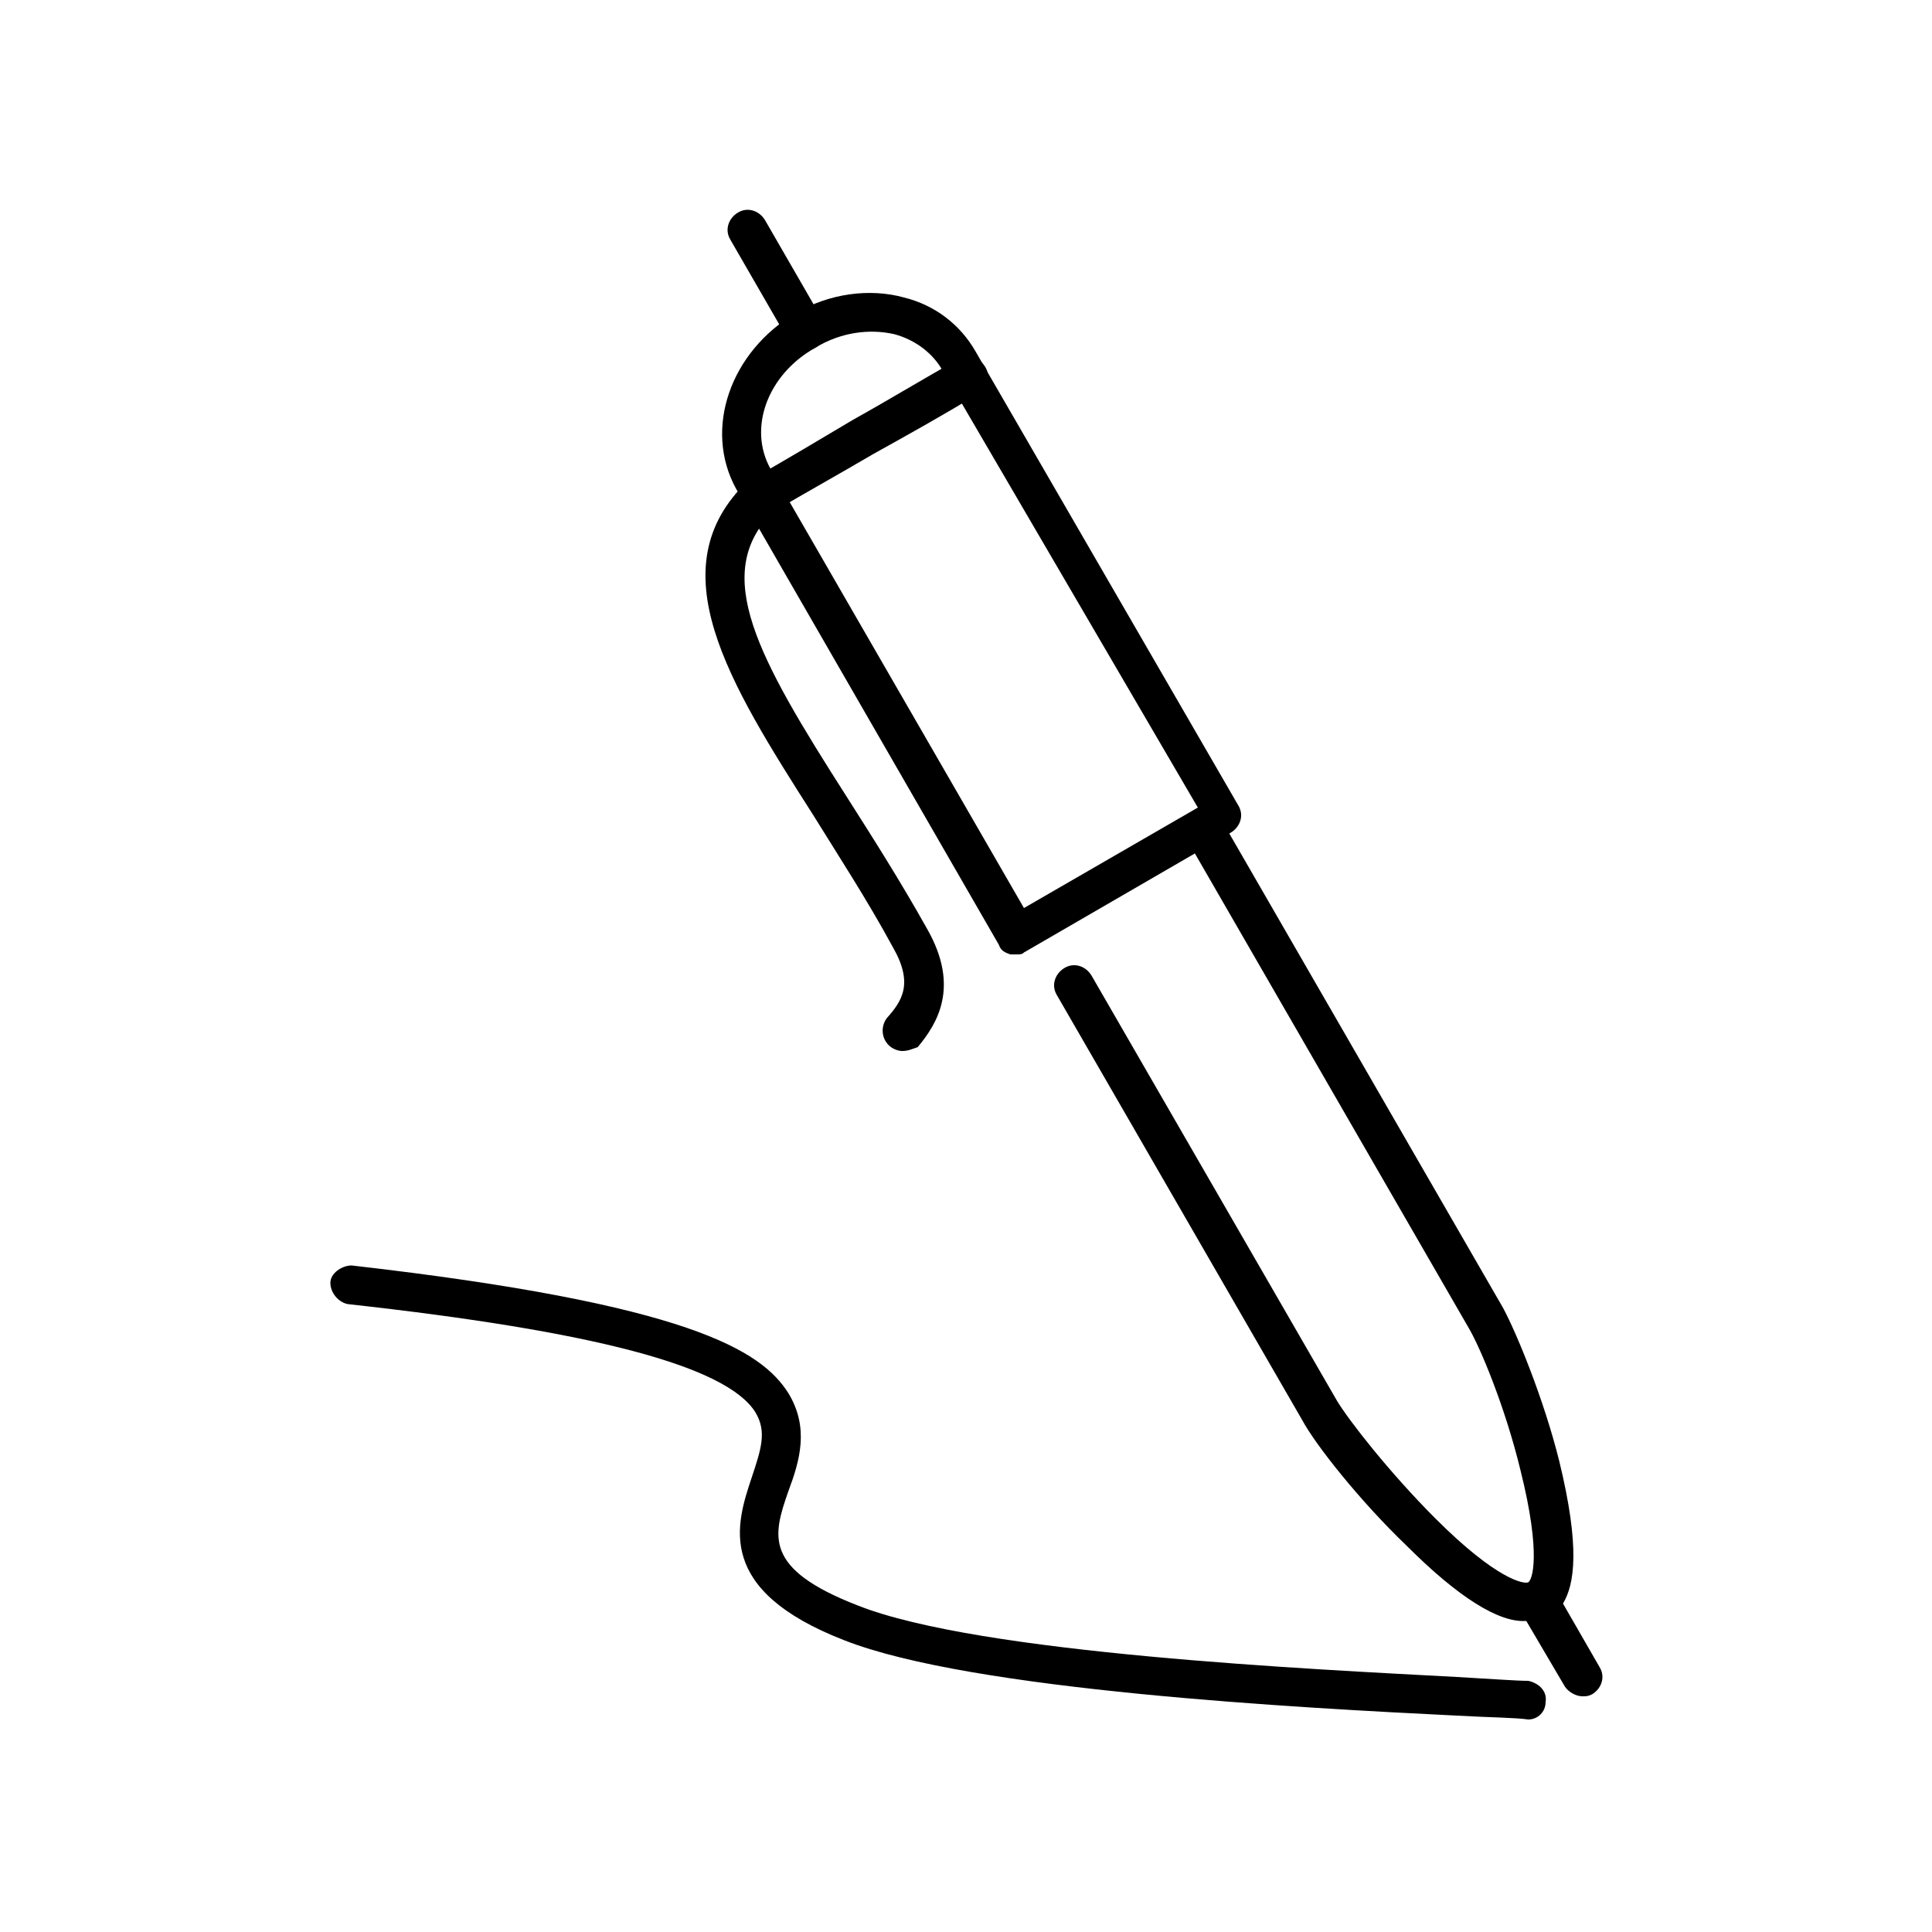
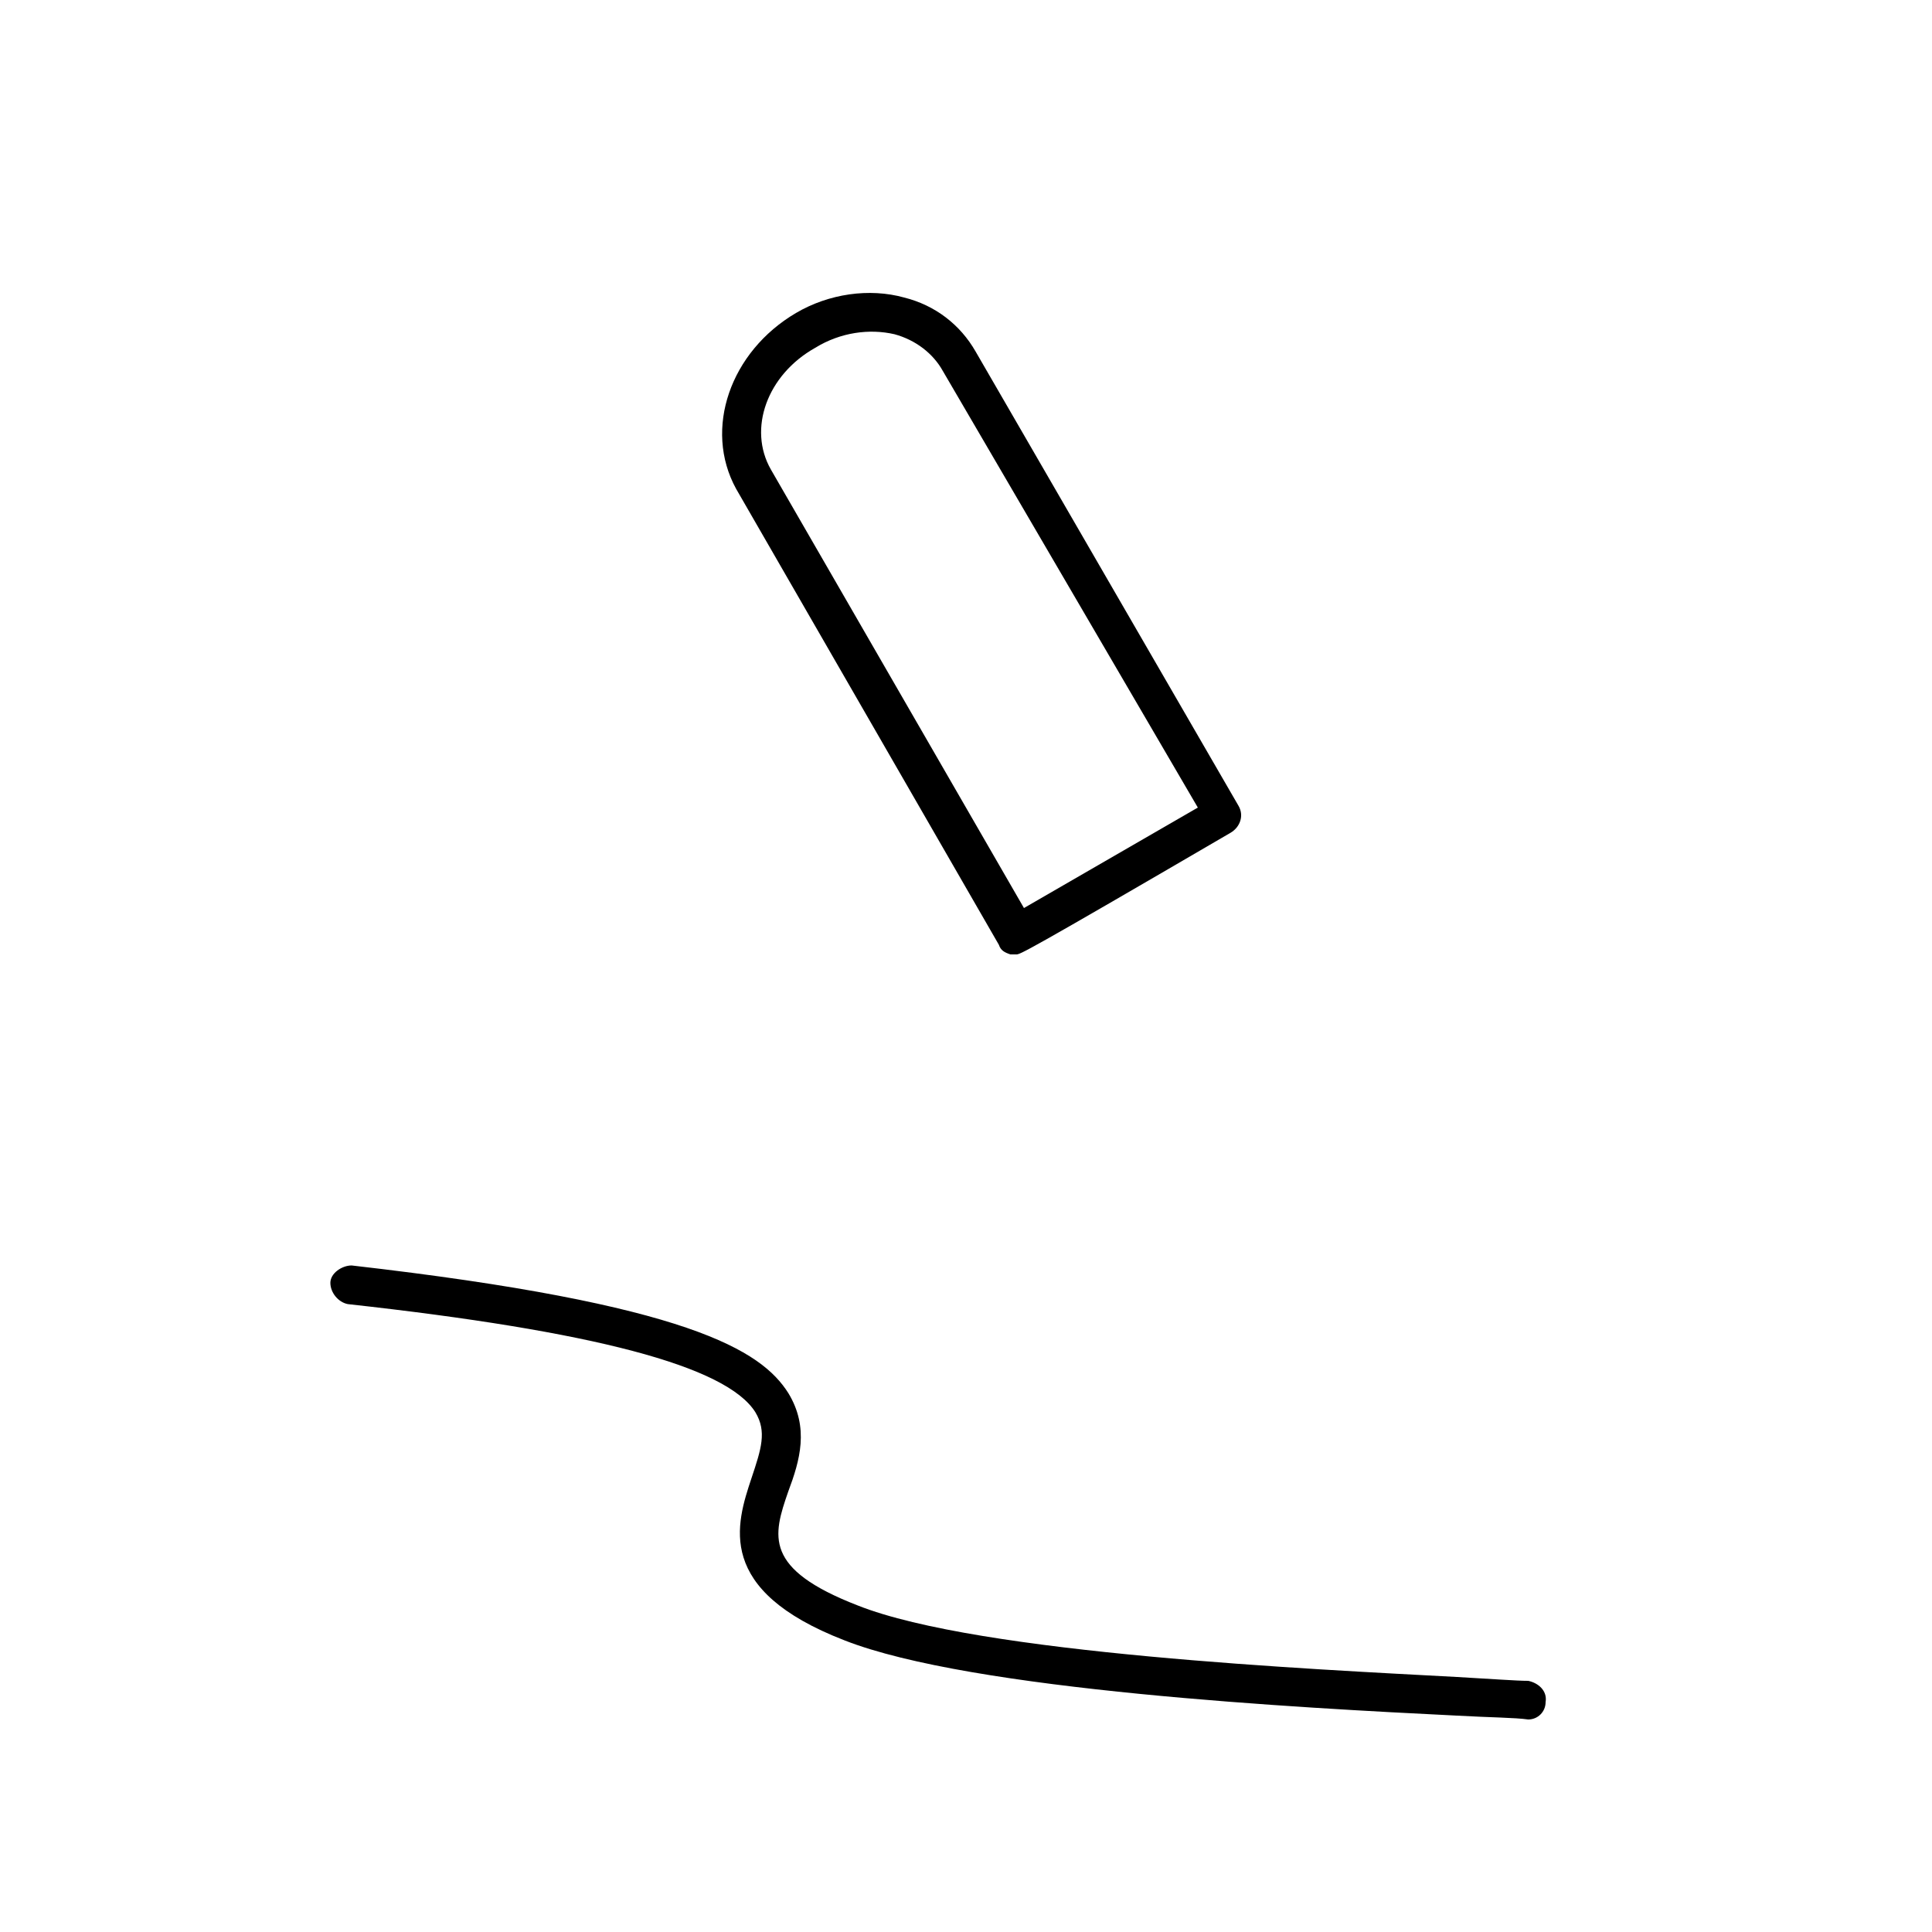
<svg xmlns="http://www.w3.org/2000/svg" id="圖層_1" x="0px" y="0px" viewBox="0 0 100 100" style="enable-background:new 0 0 100 100;" xml:space="preserve">
  <g>
-     <path d="M52.6,49.4c-0.1,0-0.2,0-0.3,0c-0.3-0.1-0.5-0.2-0.6-0.5L38.1,25.3c0,0,0,0,0,0c-1.7-3.1-0.3-7.1,3.1-9.1  c1.7-1,3.8-1.3,5.6-0.8c1.6,0.4,2.9,1.4,3.7,2.8l13.6,23.5c0.3,0.5,0.1,1.1-0.4,1.4l-10.7,6.2C52.9,49.4,52.8,49.4,52.6,49.4z   M39.9,24.3L53,47l9-5.2L48.8,19.2c-0.5-0.9-1.4-1.6-2.5-1.9C45,17,43.5,17.2,42.2,18C39.7,19.4,38.7,22.2,39.9,24.3z" />
-     <path d="M81.9,87.8c-0.3,0-0.7-0.2-0.9-0.5l-2-3.4c-1.4,0.1-3.5-1.2-6.2-3.9c-2.4-2.3-4.7-5.2-5.4-6.5l-12.7-22  c-0.3-0.5-0.1-1.1,0.4-1.4c0.5-0.3,1.1-0.1,1.4,0.4l12.7,22c0.6,1,2.7,3.7,5.1,6.1c3.2,3.2,4.6,3.4,4.8,3.3  c0.2-0.1,0.7-1.4-0.4-5.8c-0.8-3.3-2.1-6.4-2.7-7.4L61.4,43.4c-0.3-0.5-0.1-1.1,0.4-1.4c0.5-0.3,1.1-0.1,1.4,0.4l14.6,25.3  c0.7,1.3,2.1,4.7,2.9,7.9c1.1,4.5,0.8,6.4,0.2,7.4l1.9,3.3c0.3,0.5,0.1,1.1-0.4,1.4C82.2,87.8,82.1,87.8,81.9,87.8z M46.7,54.4  c-0.2,0-0.5-0.1-0.7-0.3c-0.4-0.4-0.4-1-0.1-1.4c0.8-0.9,1.4-1.8,0.3-3.7c-1.3-2.4-2.8-4.7-4.1-6.8c-4.4-6.9-8.1-12.8-3.4-17.3  c0.1-0.1,0.1-0.1,0.2-0.1c1.8-1,3.6-2.1,5.3-3.1c1.8-1,3.6-2.1,5.4-3.1c0.5-0.3,1.1-0.1,1.4,0.4c0.3,0.5,0.1,1.1-0.4,1.4  c-1.8,1.1-3.6,2.1-5.4,3.1c-1.7,1-3.5,2-5.2,3c-3.2,3.2-0.8,7.5,3.8,14.7c1.4,2.2,2.8,4.4,4.2,6.9c1.7,3,0.5,4.9-0.5,6.1  C47.2,54.3,47,54.4,46.7,54.4z M41.7,18.1c-0.3,0-0.7-0.2-0.9-0.5l-3-5.2c-0.3-0.5-0.1-1.1,0.4-1.4c0.5-0.3,1.1-0.1,1.4,0.4l3,5.2  c0.3,0.5,0.1,1.1-0.4,1.4C42,18.1,41.9,18.1,41.7,18.1z" />
+     <path d="M52.6,49.4c-0.1,0-0.2,0-0.3,0c-0.3-0.1-0.5-0.2-0.6-0.5L38.1,25.3c0,0,0,0,0,0c-1.7-3.1-0.3-7.1,3.1-9.1  c1.7-1,3.8-1.3,5.6-0.8c1.6,0.4,2.9,1.4,3.7,2.8l13.6,23.5c0.3,0.5,0.1,1.1-0.4,1.4C52.9,49.4,52.8,49.4,52.6,49.4z   M39.9,24.3L53,47l9-5.2L48.8,19.2c-0.5-0.9-1.4-1.6-2.5-1.9C45,17,43.5,17.2,42.2,18C39.7,19.4,38.7,22.2,39.9,24.3z" />
    <path d="M79.1,89C79.1,89,79,89,79.1,89c-0.7-0.1-1.9-0.1-3.7-0.2c-8.1-0.4-25.1-1.3-31.7-3.9c-6.7-2.6-5.6-6-4.8-8.4  c0.5-1.5,0.8-2.4,0.2-3.4c-1.5-2.4-8.4-4.2-21.1-5.6c-0.5-0.1-0.9-0.6-0.9-1.1s0.6-0.9,1.1-0.9c17.5,2,21.2,4.4,22.6,6.6  c1.1,1.8,0.6,3.5,0,5.1c-0.8,2.3-1.3,4,3.6,5.9c6.3,2.5,23.6,3.3,31,3.7c1.8,0.1,3.1,0.2,3.7,0.2c0.5,0.1,1,0.5,0.9,1.1  C80,88.6,79.6,89,79.1,89z" />
  </g>
</svg>